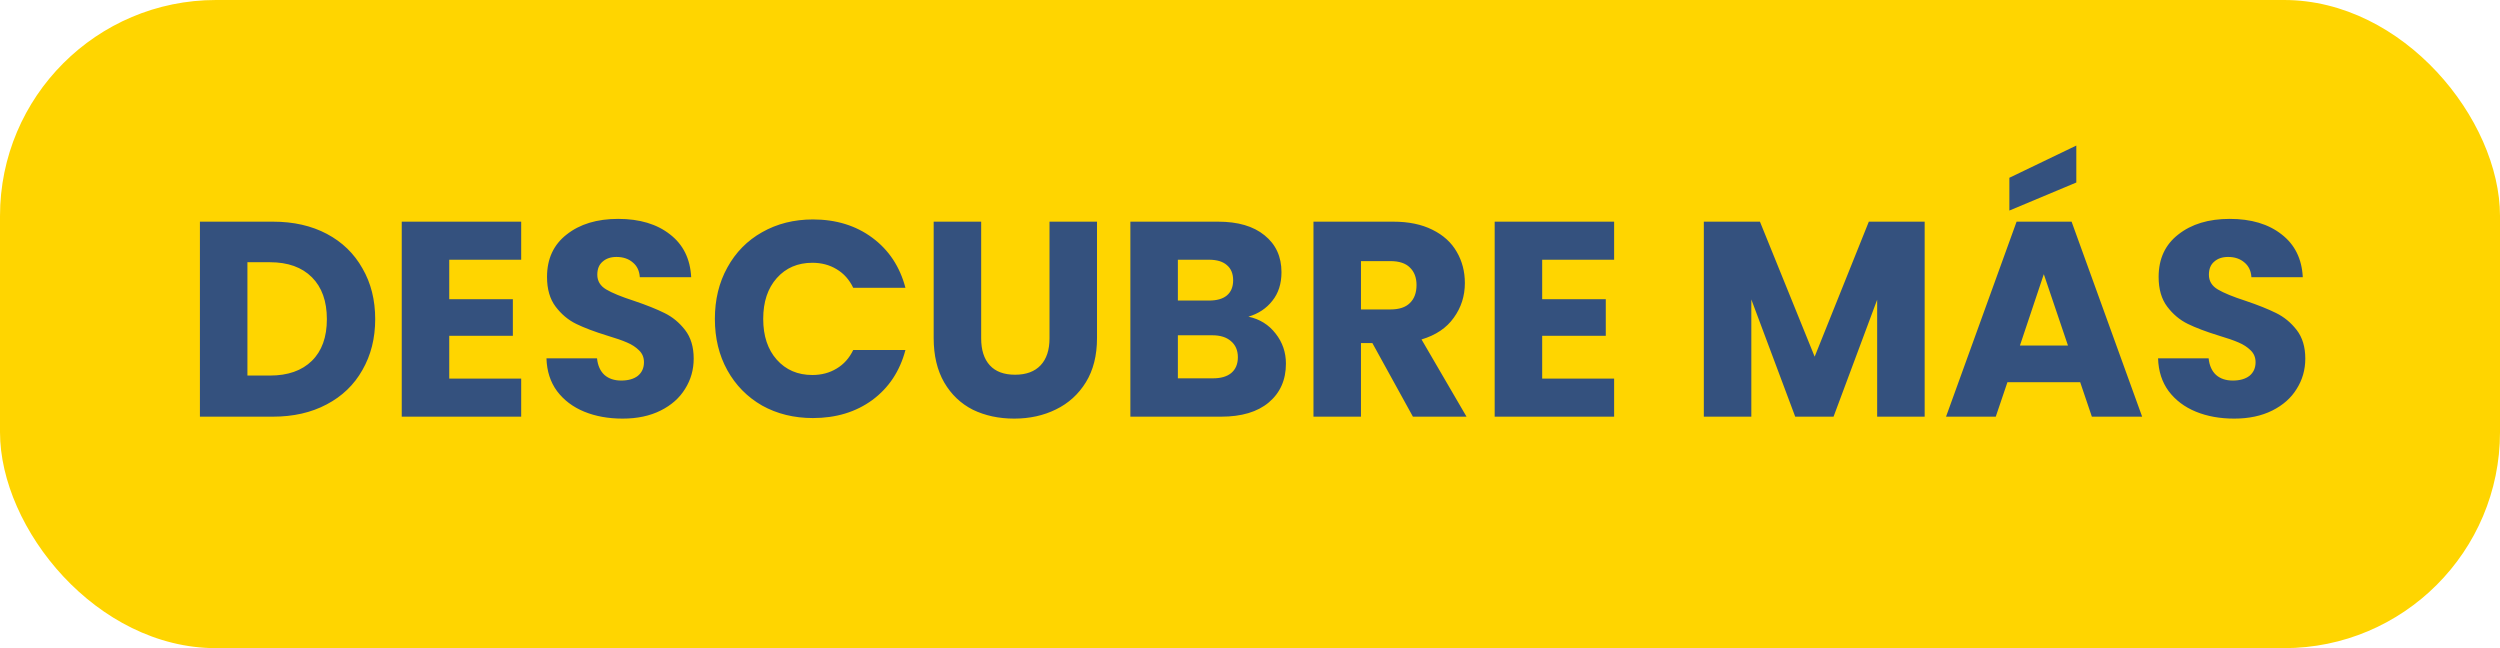
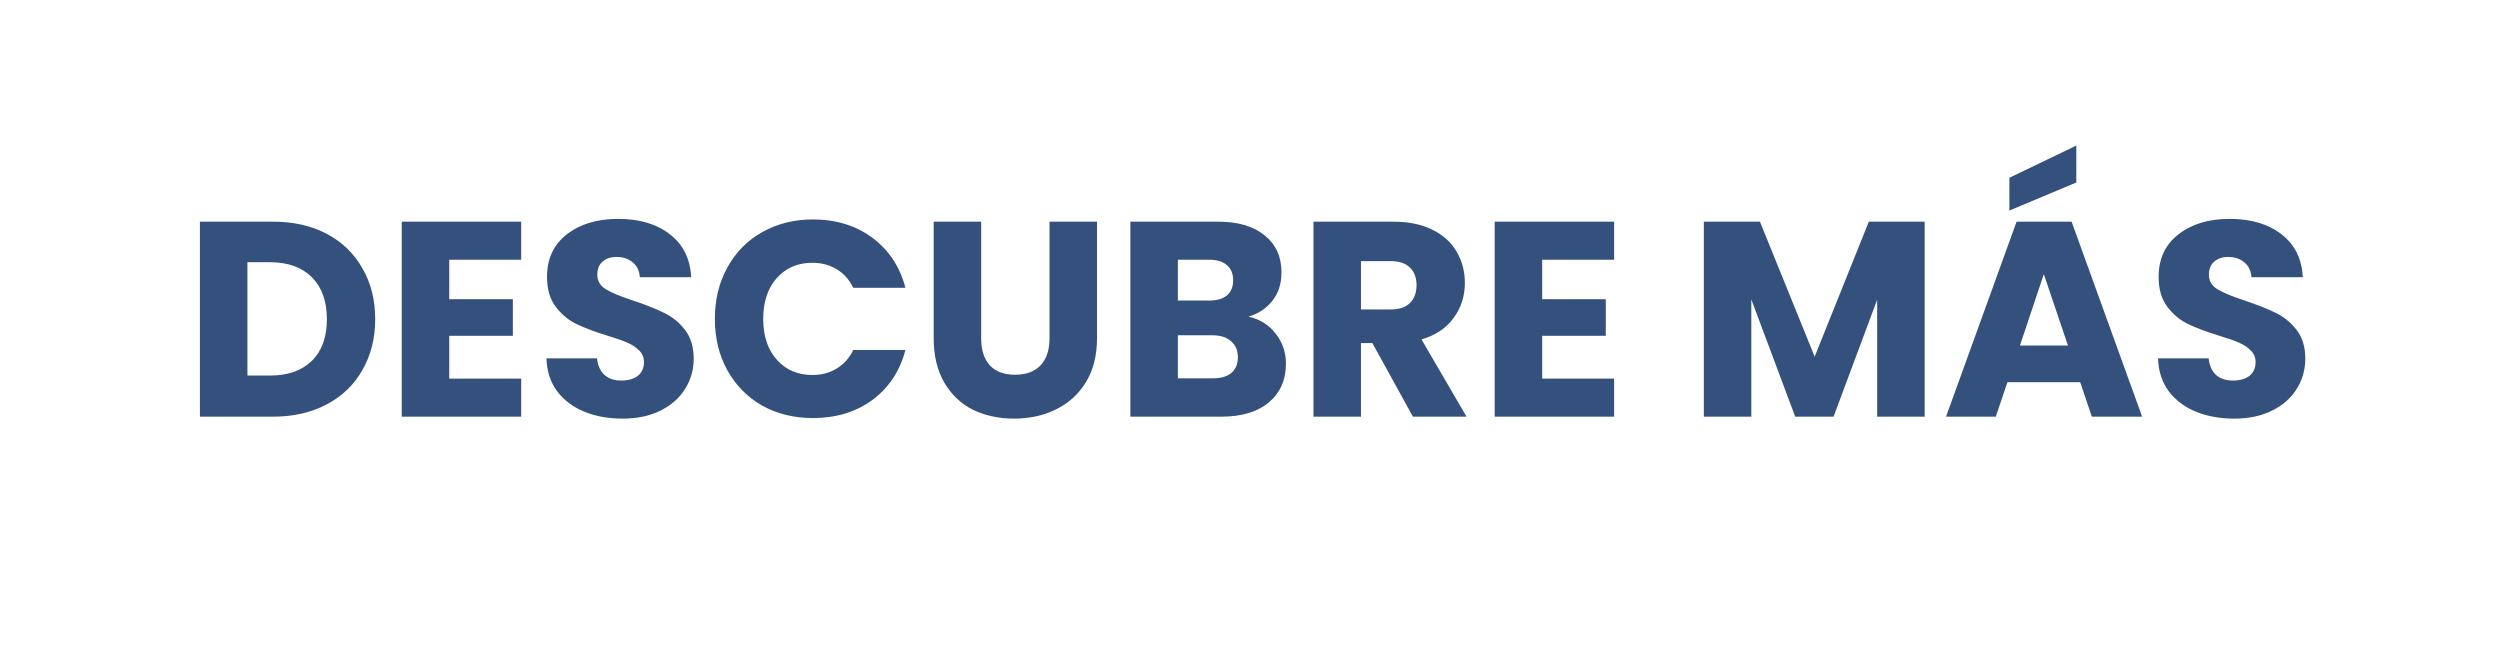
<svg xmlns="http://www.w3.org/2000/svg" width="162" height="42" viewBox="0 0 162 42" fill="none">
-   <rect width="162" height="42" rx="14" fill="#FFD500" />
  <path d="M17.689 14.364C19.021 14.364 20.185 14.628 21.181 15.156C22.177 15.684 22.945 16.428 23.485 17.388C24.037 18.336 24.313 19.434 24.313 20.682C24.313 21.918 24.037 23.016 23.485 23.976C22.945 24.936 22.171 25.68 21.163 26.208C20.167 26.736 19.009 27 17.689 27H12.955V14.364H17.689ZM17.491 24.336C18.655 24.336 19.561 24.018 20.209 23.382C20.857 22.746 21.181 21.846 21.181 20.682C21.181 19.518 20.857 18.612 20.209 17.964C19.561 17.316 18.655 16.992 17.491 16.992H16.033V24.336H17.491ZM29.111 16.83V19.386H33.233V21.762H29.111V24.534H33.773V27H26.033V14.364H33.773V16.83H29.111ZM40.343 27.126C39.419 27.126 38.591 26.976 37.859 26.676C37.127 26.376 36.539 25.932 36.095 25.344C35.663 24.756 35.435 24.048 35.411 23.22H38.687C38.735 23.688 38.897 24.048 39.173 24.3C39.449 24.54 39.809 24.66 40.253 24.66C40.709 24.66 41.069 24.558 41.333 24.354C41.597 24.138 41.729 23.844 41.729 23.472C41.729 23.16 41.621 22.902 41.405 22.698C41.201 22.494 40.943 22.326 40.631 22.194C40.331 22.062 39.899 21.912 39.335 21.744C38.519 21.492 37.853 21.24 37.337 20.988C36.821 20.736 36.377 20.364 36.005 19.872C35.633 19.38 35.447 18.738 35.447 17.946C35.447 16.77 35.873 15.852 36.725 15.192C37.577 14.52 38.687 14.184 40.055 14.184C41.447 14.184 42.569 14.52 43.421 15.192C44.273 15.852 44.729 16.776 44.789 17.964H41.459C41.435 17.556 41.285 17.238 41.009 17.01C40.733 16.77 40.379 16.65 39.947 16.65C39.575 16.65 39.275 16.752 39.047 16.956C38.819 17.148 38.705 17.43 38.705 17.802C38.705 18.21 38.897 18.528 39.281 18.756C39.665 18.984 40.265 19.23 41.081 19.494C41.897 19.77 42.557 20.034 43.061 20.286C43.577 20.538 44.021 20.904 44.393 21.384C44.765 21.864 44.951 22.482 44.951 23.238C44.951 23.958 44.765 24.612 44.393 25.2C44.033 25.788 43.505 26.256 42.809 26.604C42.113 26.952 41.291 27.126 40.343 27.126ZM46.324 20.664C46.324 19.416 46.593 18.306 47.133 17.334C47.673 16.35 48.423 15.588 49.383 15.048C50.355 14.496 51.453 14.22 52.678 14.22C54.178 14.22 55.462 14.616 56.529 15.408C57.597 16.2 58.312 17.28 58.672 18.648H55.288C55.035 18.12 54.675 17.718 54.208 17.442C53.752 17.166 53.23 17.028 52.642 17.028C51.694 17.028 50.925 17.358 50.337 18.018C49.749 18.678 49.456 19.56 49.456 20.664C49.456 21.768 49.749 22.65 50.337 23.31C50.925 23.97 51.694 24.3 52.642 24.3C53.23 24.3 53.752 24.162 54.208 23.886C54.675 23.61 55.035 23.208 55.288 22.68H58.672C58.312 24.048 57.597 25.128 56.529 25.92C55.462 26.7 54.178 27.09 52.678 27.09C51.453 27.09 50.355 26.82 49.383 26.28C48.423 25.728 47.673 24.966 47.133 23.994C46.593 23.022 46.324 21.912 46.324 20.664ZM63.58 14.364V21.924C63.58 22.68 63.766 23.262 64.138 23.67C64.51 24.078 65.056 24.282 65.776 24.282C66.496 24.282 67.048 24.078 67.432 23.67C67.816 23.262 68.008 22.68 68.008 21.924V14.364H71.086V21.906C71.086 23.034 70.846 23.988 70.366 24.768C69.886 25.548 69.238 26.136 68.422 26.532C67.618 26.928 66.718 27.126 65.722 27.126C64.726 27.126 63.832 26.934 63.04 26.55C62.26 26.154 61.642 25.566 61.186 24.786C60.73 23.994 60.502 23.034 60.502 21.906V14.364H63.58ZM80.898 20.52C81.63 20.676 82.218 21.042 82.662 21.618C83.106 22.182 83.328 22.83 83.328 23.562C83.328 24.618 82.956 25.458 82.212 26.082C81.48 26.694 80.454 27 79.134 27H73.248V14.364H78.936C80.22 14.364 81.222 14.658 81.942 15.246C82.674 15.834 83.04 16.632 83.04 17.64C83.04 18.384 82.842 19.002 82.446 19.494C82.062 19.986 81.546 20.328 80.898 20.52ZM76.326 19.476H78.342C78.846 19.476 79.23 19.368 79.494 19.152C79.77 18.924 79.908 18.594 79.908 18.162C79.908 17.73 79.77 17.4 79.494 17.172C79.23 16.944 78.846 16.83 78.342 16.83H76.326V19.476ZM78.594 24.516C79.11 24.516 79.506 24.402 79.782 24.174C80.07 23.934 80.214 23.592 80.214 23.148C80.214 22.704 80.064 22.356 79.764 22.104C79.476 21.852 79.074 21.726 78.558 21.726H76.326V24.516H78.594ZM91.557 27L88.929 22.23H88.191V27H85.113V14.364H90.279C91.275 14.364 92.121 14.538 92.817 14.886C93.525 15.234 94.053 15.714 94.401 16.326C94.749 16.926 94.923 17.598 94.923 18.342C94.923 19.182 94.683 19.932 94.203 20.592C93.735 21.252 93.039 21.72 92.115 21.996L95.031 27H91.557ZM88.191 20.052H90.099C90.663 20.052 91.083 19.914 91.359 19.638C91.647 19.362 91.791 18.972 91.791 18.468C91.791 17.988 91.647 17.61 91.359 17.334C91.083 17.058 90.663 16.92 90.099 16.92H88.191V20.052ZM99.933 16.83V19.386H104.055V21.762H99.933V24.534H104.595V27H96.855V14.364H104.595V16.83H99.933ZM124.718 14.364V27H121.64V19.422L118.814 27H116.33L113.486 19.404V27H110.408V14.364H114.044L117.59 23.112L121.1 14.364H124.718ZM134.797 24.768H130.081L129.325 27H126.103L130.675 14.364H134.239L138.811 27H135.553L134.797 24.768ZM134.005 22.392L132.439 17.766L130.891 22.392H134.005ZM134.545 11.826L130.207 13.644V11.52L134.545 9.432V11.826ZM144.775 27.126C143.851 27.126 143.023 26.976 142.291 26.676C141.559 26.376 140.971 25.932 140.527 25.344C140.095 24.756 139.867 24.048 139.843 23.22H143.119C143.167 23.688 143.329 24.048 143.605 24.3C143.881 24.54 144.241 24.66 144.685 24.66C145.141 24.66 145.501 24.558 145.765 24.354C146.029 24.138 146.161 23.844 146.161 23.472C146.161 23.16 146.053 22.902 145.837 22.698C145.633 22.494 145.375 22.326 145.063 22.194C144.763 22.062 144.331 21.912 143.767 21.744C142.951 21.492 142.285 21.24 141.769 20.988C141.253 20.736 140.809 20.364 140.437 19.872C140.065 19.38 139.879 18.738 139.879 17.946C139.879 16.77 140.305 15.852 141.157 15.192C142.009 14.52 143.119 14.184 144.487 14.184C145.879 14.184 147.001 14.52 147.853 15.192C148.705 15.852 149.161 16.776 149.221 17.964H145.891C145.867 17.556 145.717 17.238 145.441 17.01C145.165 16.77 144.811 16.65 144.379 16.65C144.007 16.65 143.707 16.752 143.479 16.956C143.251 17.148 143.137 17.43 143.137 17.802C143.137 18.21 143.329 18.528 143.713 18.756C144.097 18.984 144.697 19.23 145.513 19.494C146.329 19.77 146.989 20.034 147.493 20.286C148.009 20.538 148.453 20.904 148.825 21.384C149.197 21.864 149.383 22.482 149.383 23.238C149.383 23.958 149.197 24.612 148.825 25.2C148.465 25.788 147.937 26.256 147.241 26.604C146.545 26.952 145.723 27.126 144.775 27.126Z" fill="#34517E" />
</svg>